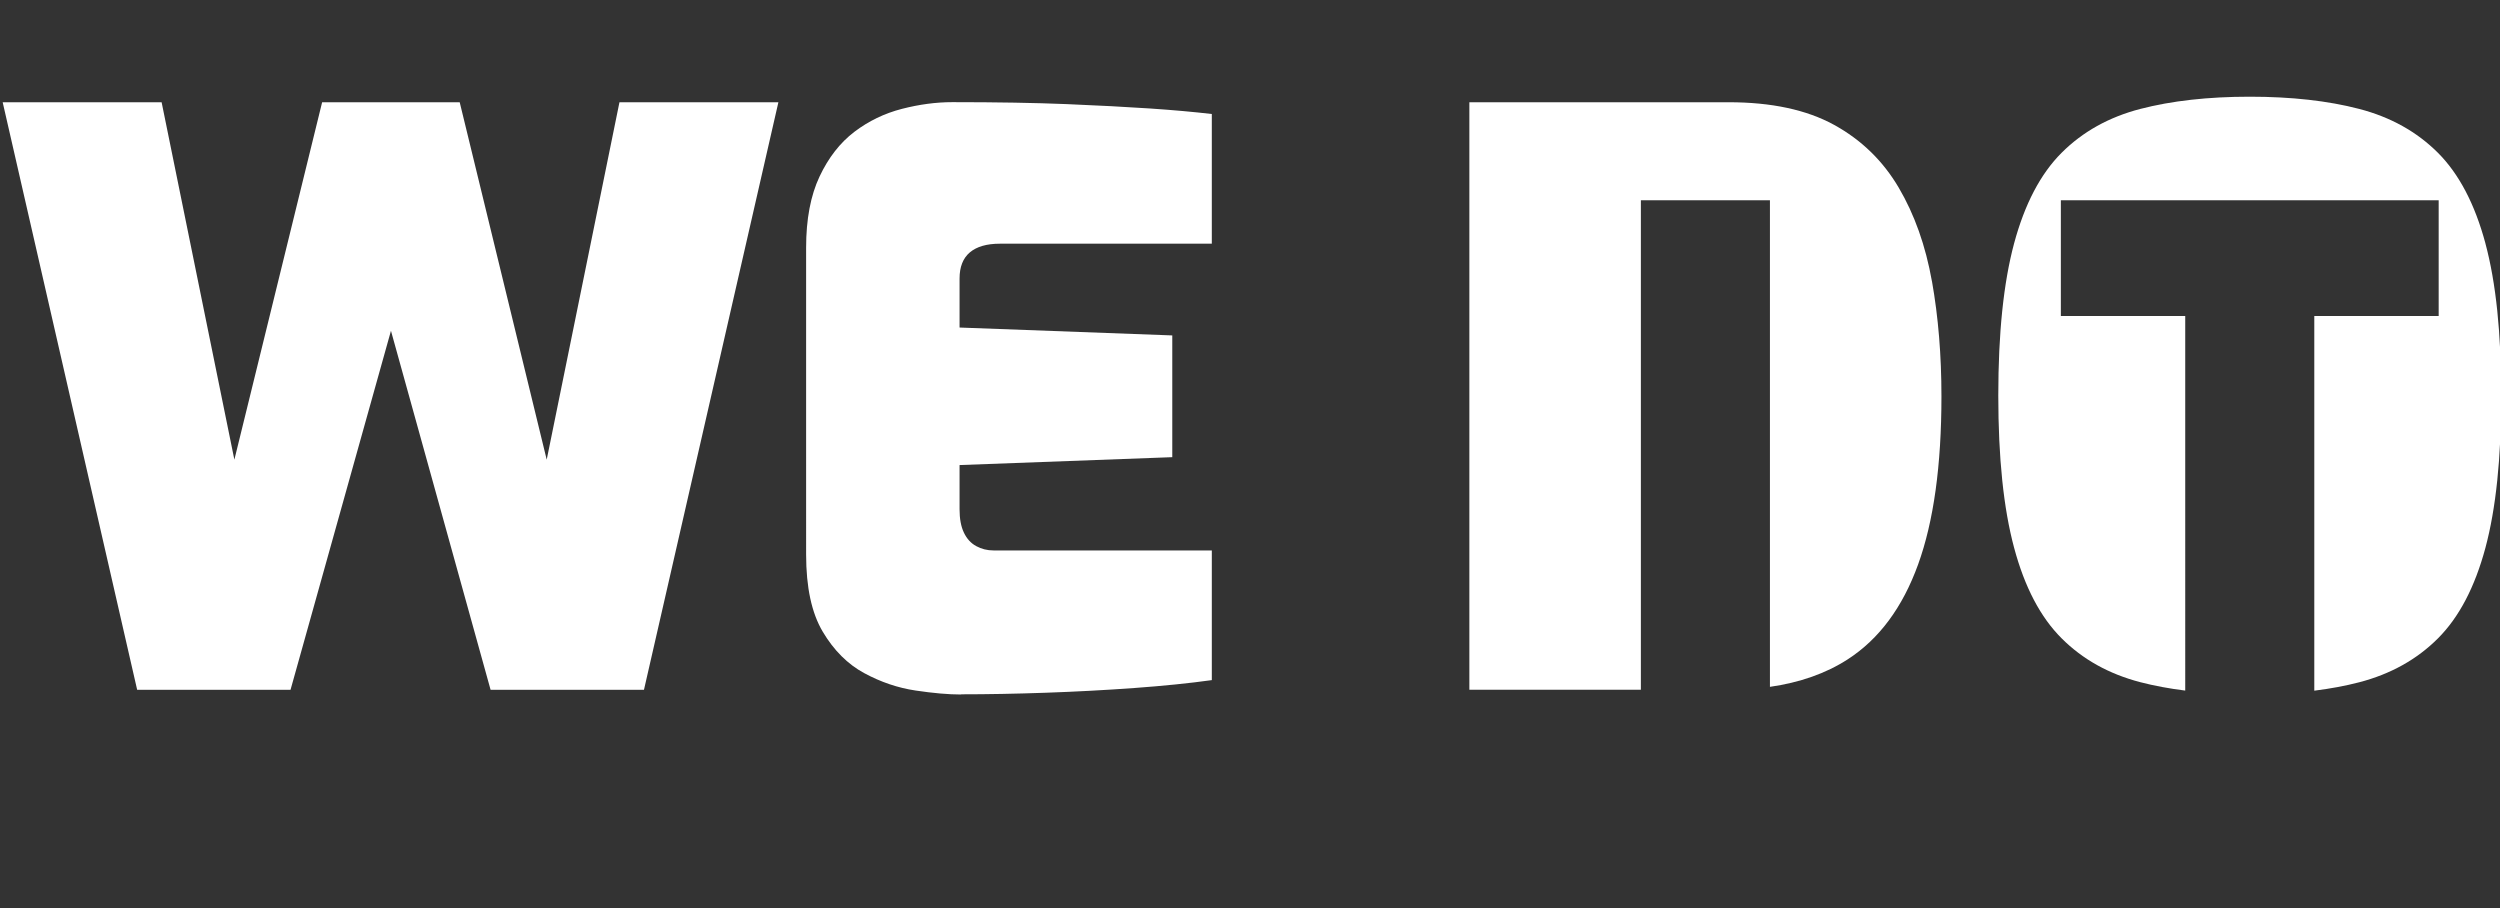
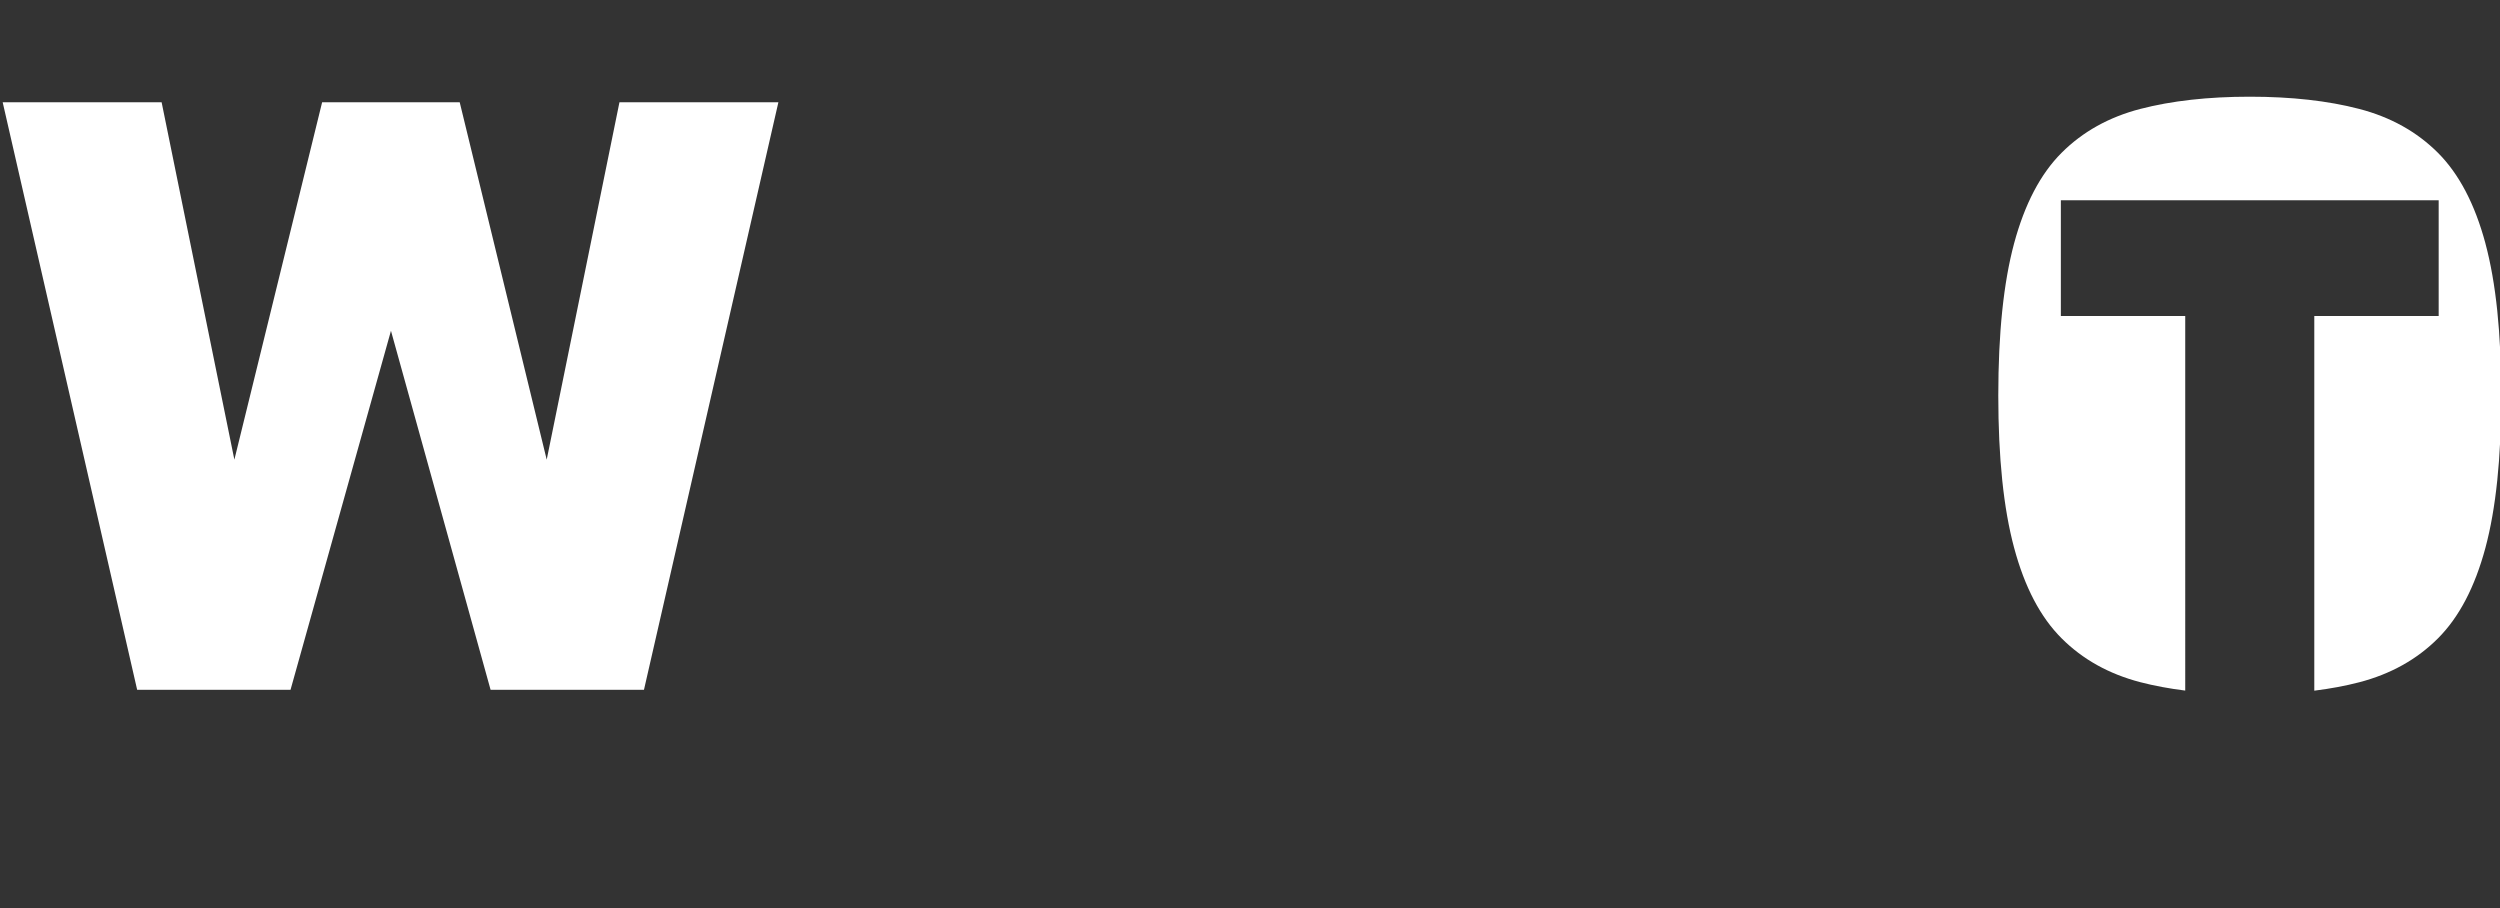
<svg xmlns="http://www.w3.org/2000/svg" id="Ebene_1" data-name="Ebene 1" viewBox="0 0 523 190">
  <rect x="0" y="0" width="523" height="190" fill="#333333" stroke="none" />
  <defs>
    <style>
      .cls-1 {
        fill: #fff;
      }
    </style>
  </defs>
  <g>
    <path class="cls-1" d="M28.69,144.29L.56,21.39H33.81l15.22,74.77L67.39,21.39h28.78l18.2,74.77,15.22-74.77h33.25l-28.12,122.91h-32.09l-20.84-75.1-21.01,75.1H28.69Z" />
-     <path class="cls-1" d="M201.06,145.29c-2.65,0-5.82-.28-9.51-.83-3.7-.55-7.28-1.76-10.75-3.64-3.47-1.87-6.37-4.77-8.69-8.68-2.32-3.91-3.47-9.29-3.47-16.13V51.82c0-5.96,.94-10.92,2.81-14.89,1.87-3.97,4.3-7.08,7.28-9.35,2.98-2.26,6.29-3.86,9.93-4.8,3.64-.94,7.17-1.41,10.59-1.41,9.26,0,17.23,.14,23.9,.41,6.67,.28,12.46,.58,17.37,.91,4.91,.33,9.23,.72,12.99,1.16v27.13h-44.33c-2.76,0-4.85,.61-6.29,1.82-1.43,1.21-2.15,3.04-2.15,5.46v10.26l44.5,1.65v25.47l-44.5,1.65v9.26c0,1.98,.3,3.61,.91,4.88,.6,1.27,1.46,2.21,2.56,2.81,1.1,.61,2.32,.91,3.64,.91h45.66v27.13c-4.74,.66-10.15,1.21-16.21,1.65-6.07,.44-12.24,.77-18.53,.99-6.29,.22-12.19,.33-17.7,.33Z" />
  </g>
-   <path class="cls-1" d="M404.16,58.85c-1.32-7.44-3.64-13.98-6.95-19.6-3.31-5.62-7.83-10.01-13.56-13.15-5.74-3.14-13.07-4.71-22-4.71h-54.26v122.91h35.88V41.9h27v101.79c6.26-.9,11.7-2.8,16.28-5.76,6.56-4.24,11.47-10.86,14.72-19.85,3.25-8.99,4.88-20.7,4.88-35.15,0-8.6-.66-16.62-1.98-24.07Z" />
  <path class="cls-1" d="M519.95,50.91c-2.21-8.21-5.52-14.53-9.93-18.94-4.41-4.41-9.9-7.47-16.46-9.18-6.56-1.71-14.2-2.56-22.91-2.56s-16.35,.86-22.91,2.56c-6.56,1.71-12.05,4.77-16.46,9.18-4.41,4.41-7.72,10.73-9.93,18.94-2.21,8.22-3.31,18.83-3.31,31.84s1.1,23.63,3.31,31.84c2.2,8.22,5.51,14.53,9.93,18.94,4.41,4.41,9.9,7.47,16.46,9.18,2.92,.76,6.07,1.34,9.41,1.76V66.11h-26.02v-24.21h79.04v24.21h-26.02v78.38c3.35-.42,6.49-1,9.41-1.76,6.56-1.71,12.05-4.77,16.46-9.18s7.72-10.72,9.93-18.94c2.2-8.21,3.31-18.83,3.31-31.84s-1.1-23.63-3.31-31.84Z" />
</svg>